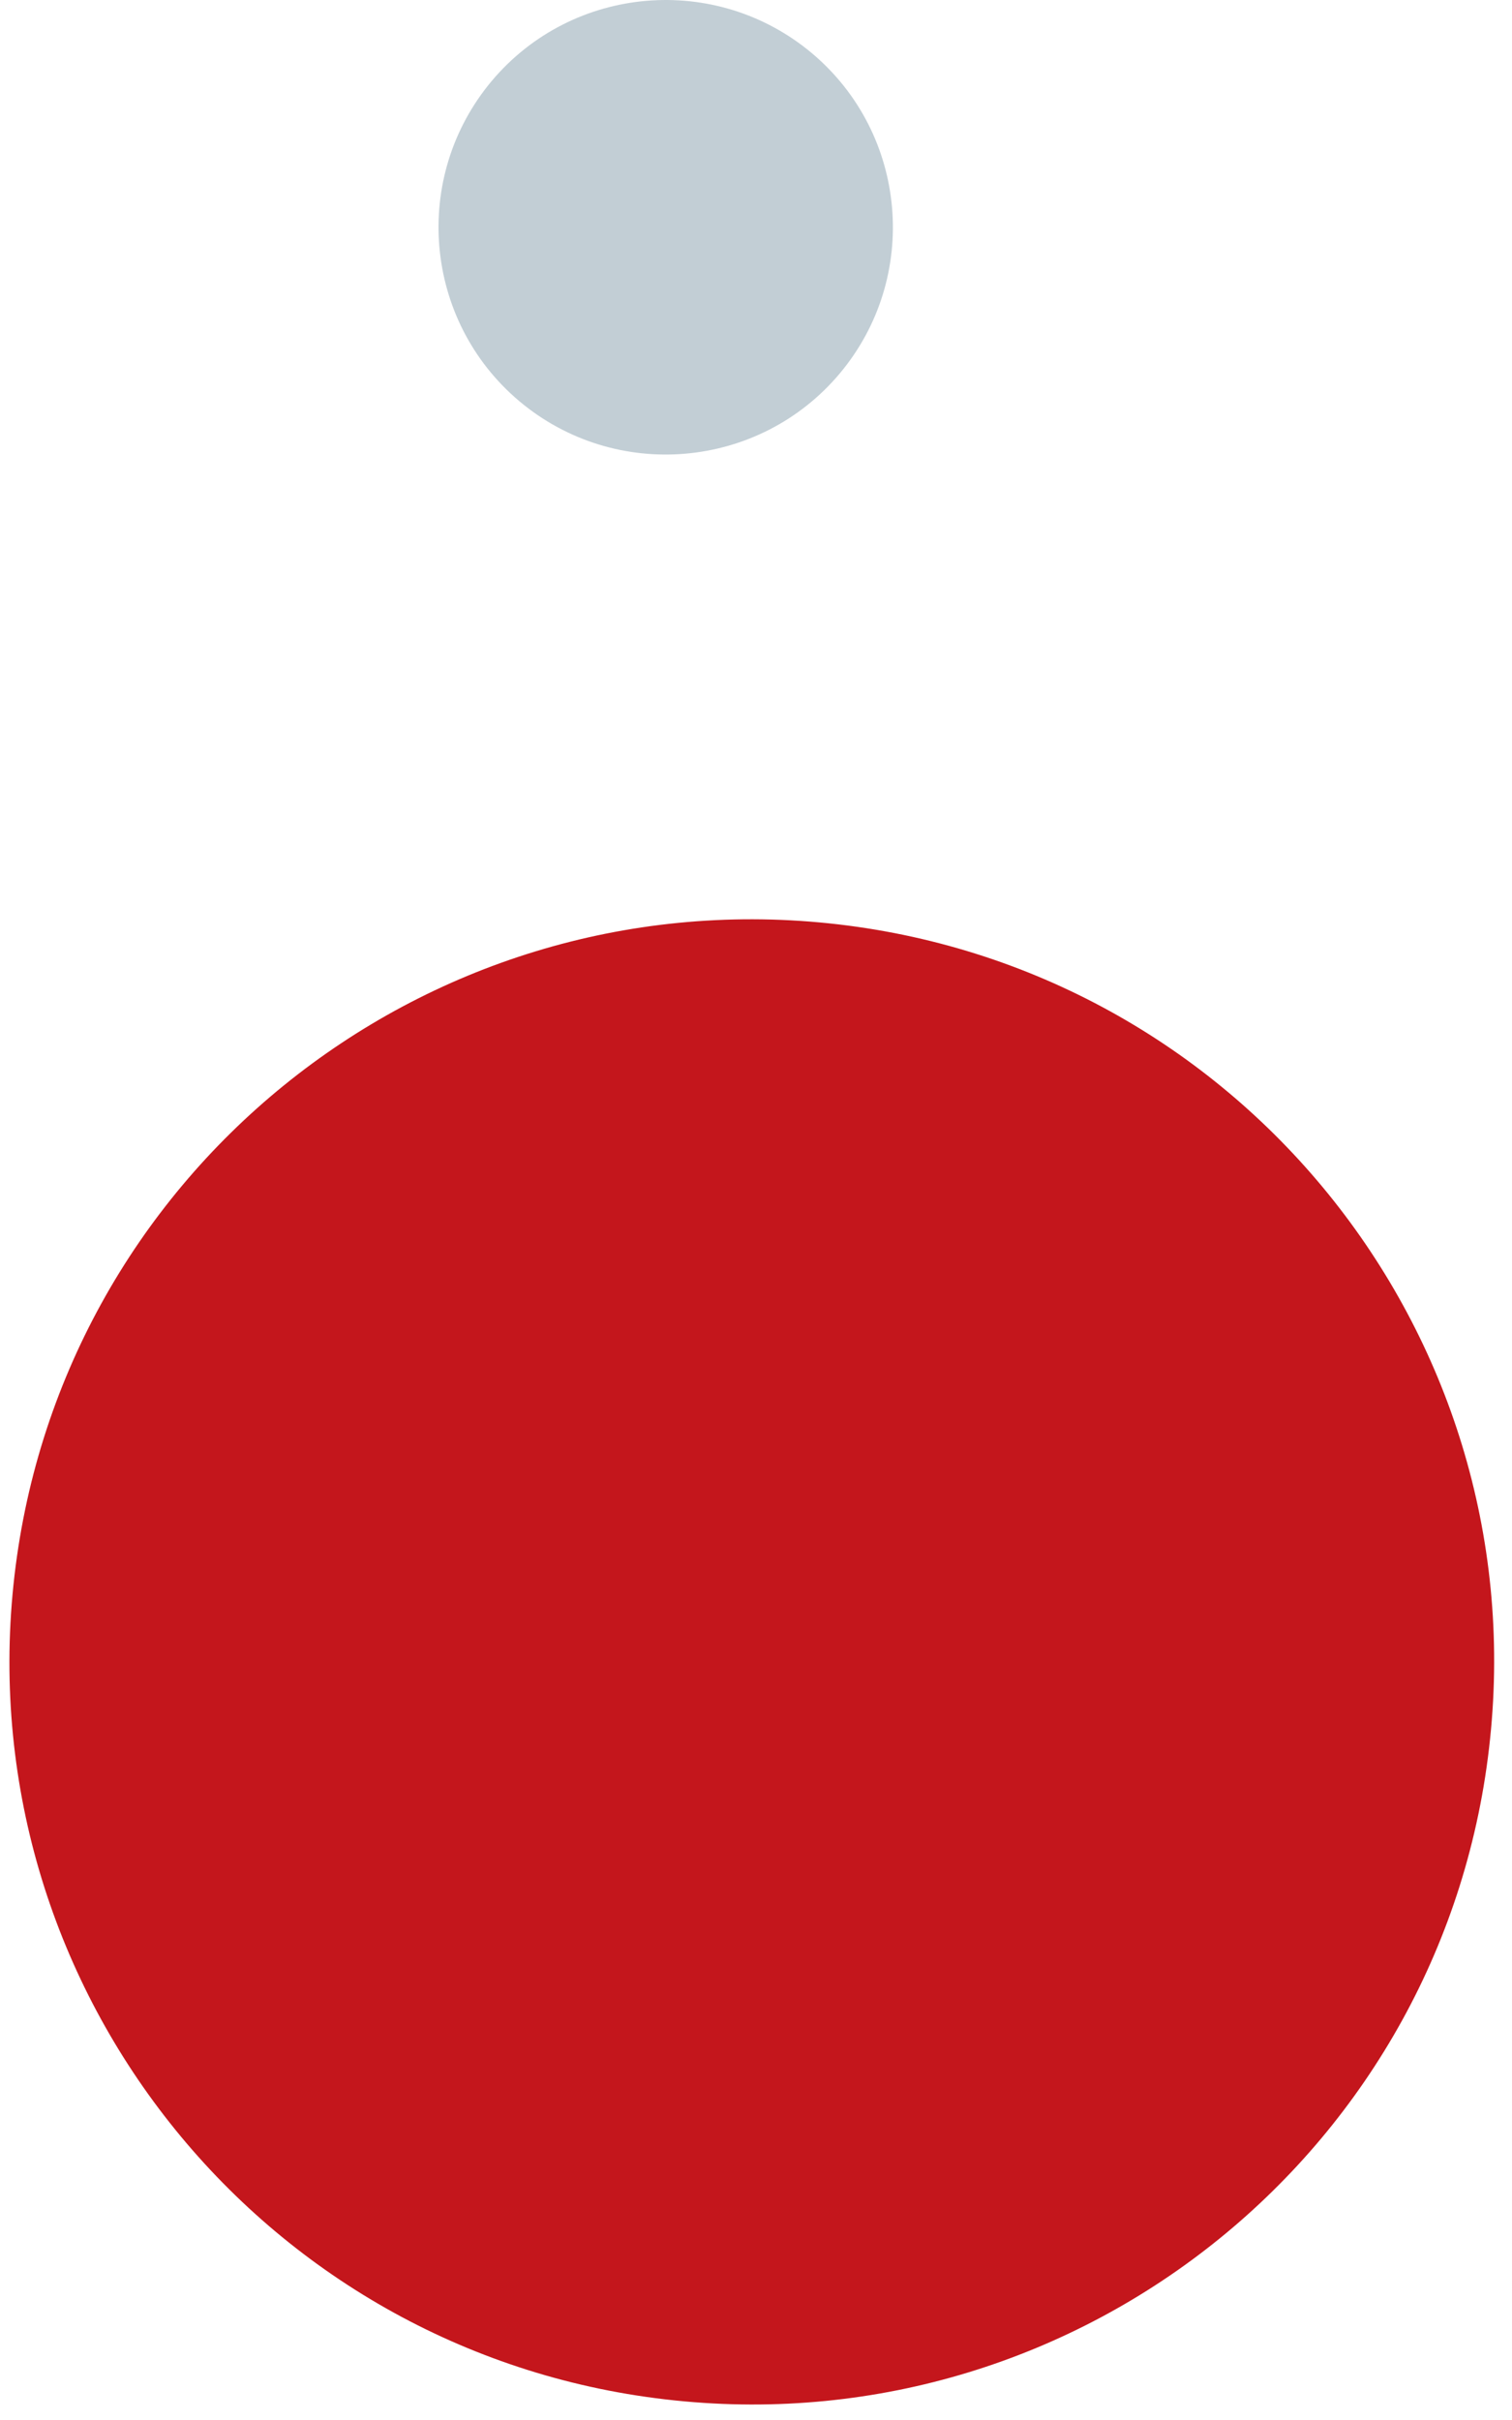
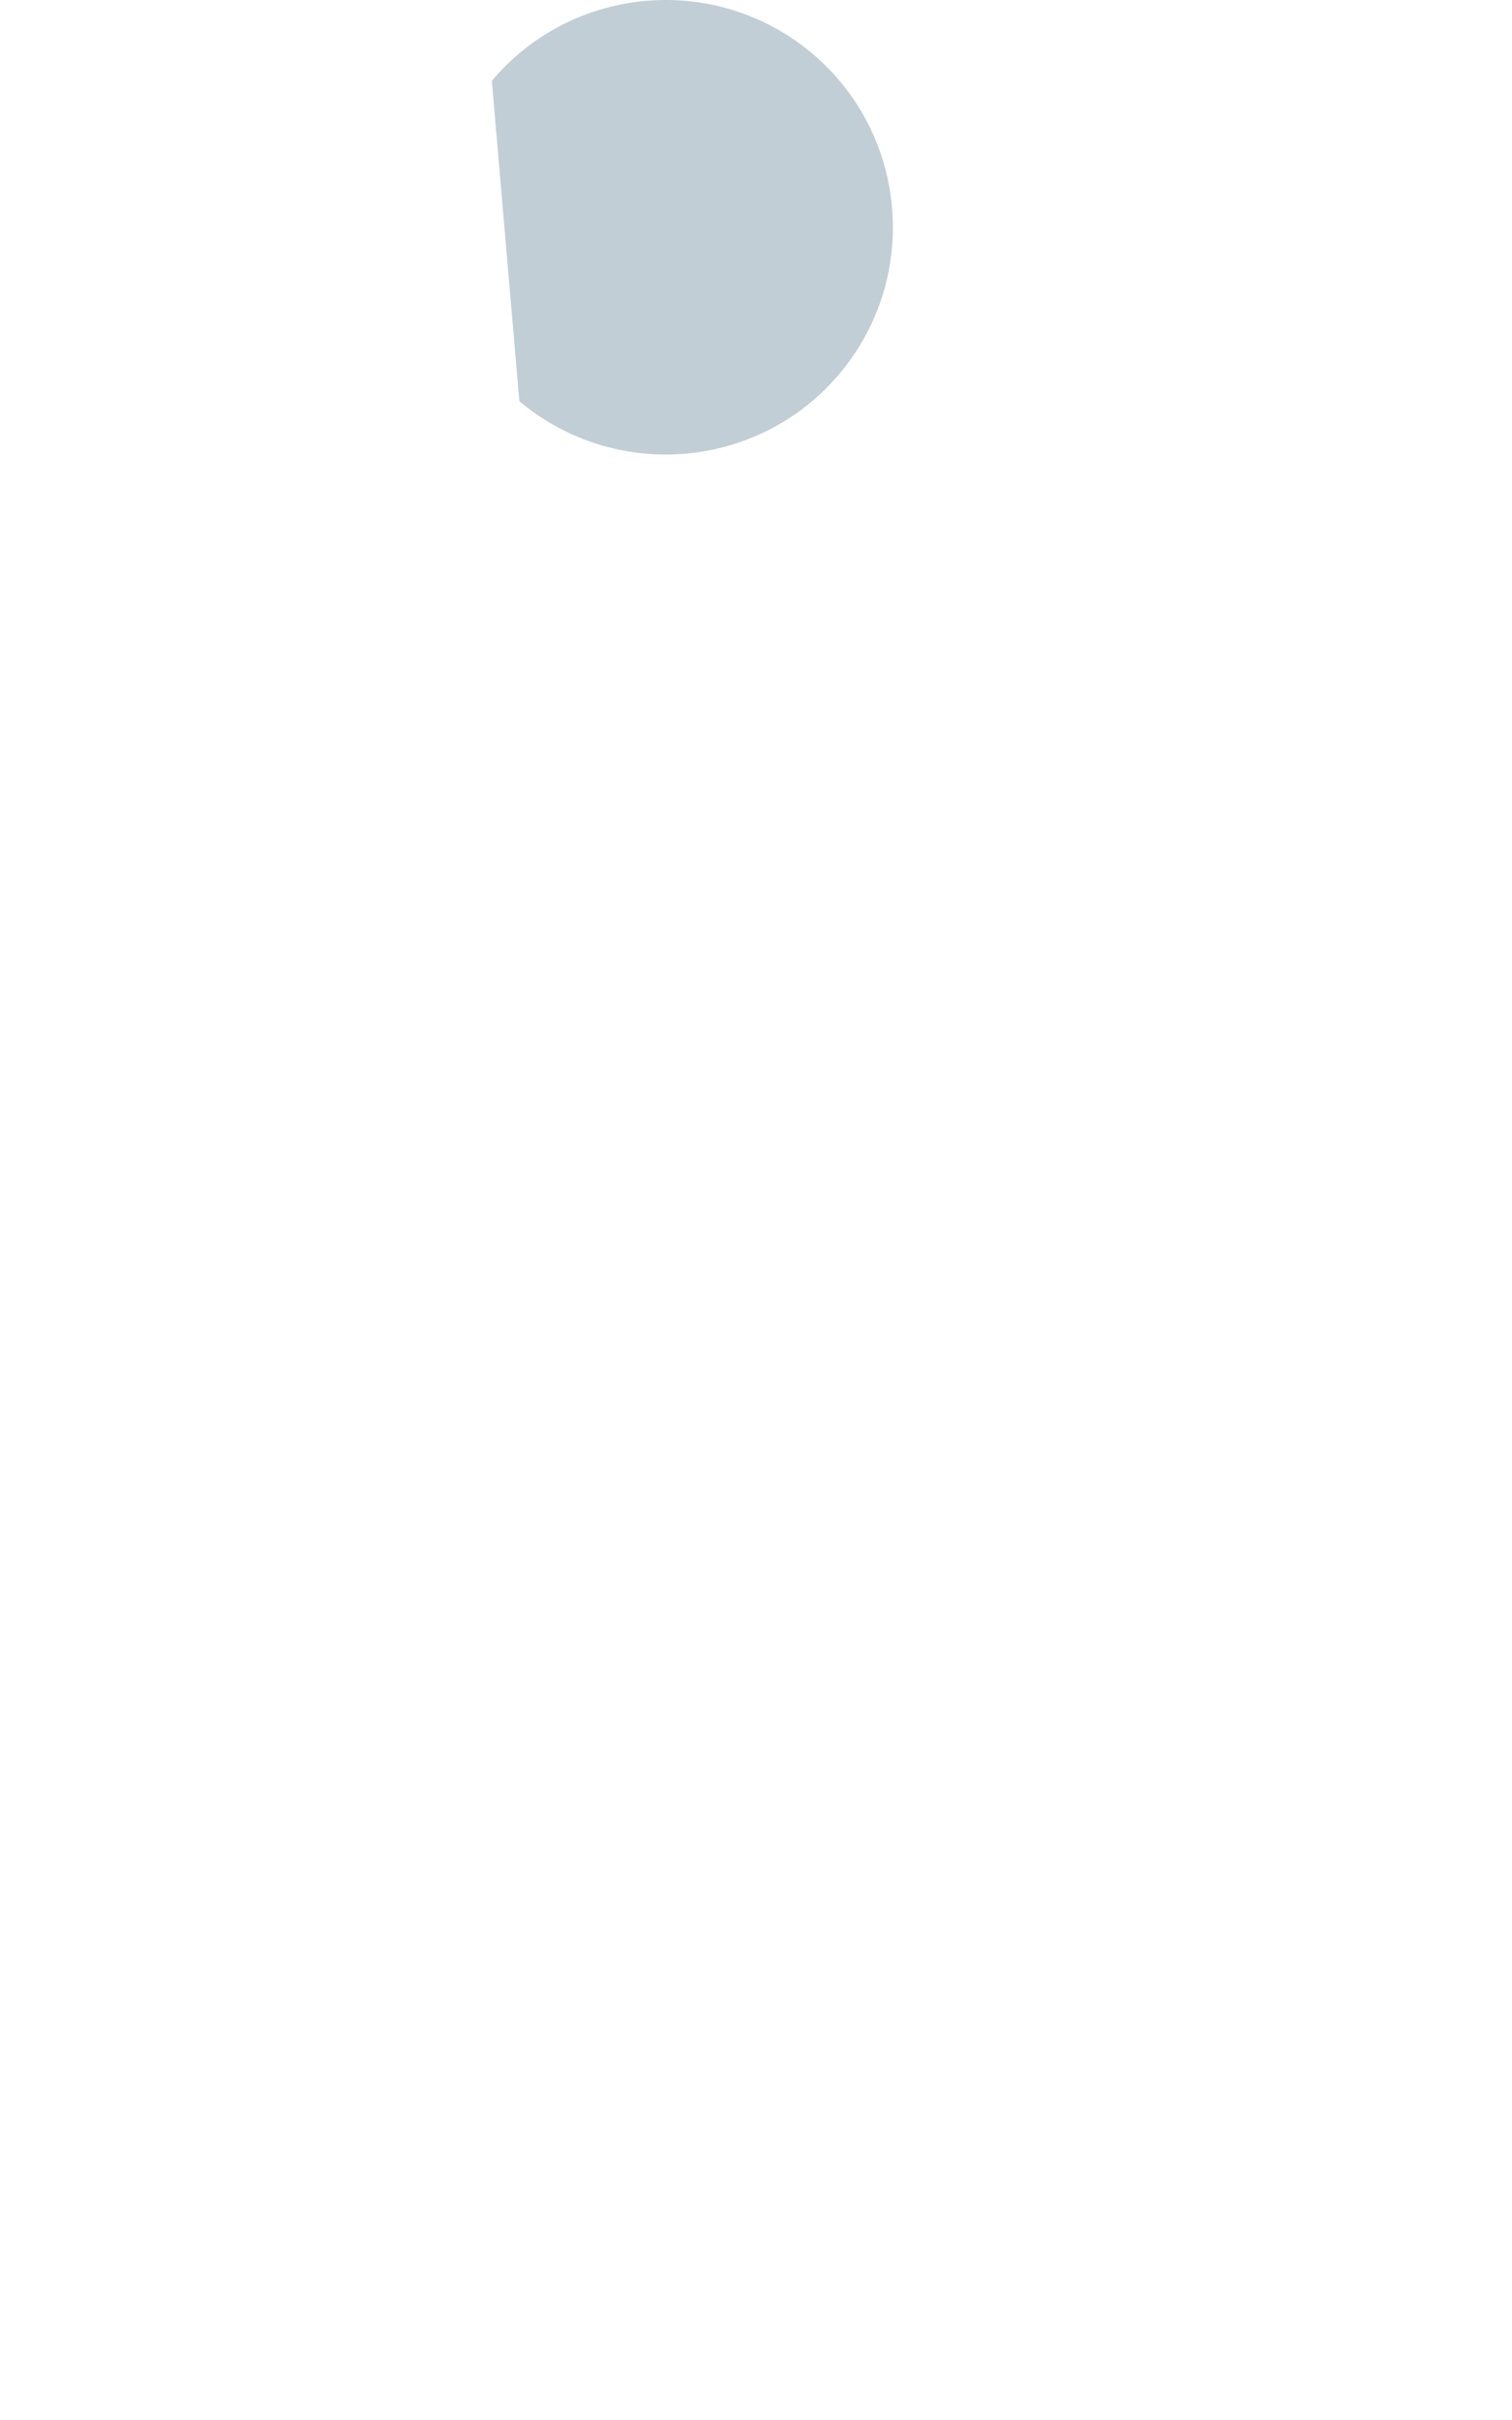
<svg xmlns="http://www.w3.org/2000/svg" width="50" height="80" viewBox="0 0 50 80" fill="none">
-   <path d="M16.264 2.673C18.934 -0.497 23.674 -0.907 26.854 1.763C30.024 4.433 30.434 9.173 27.764 12.353C25.094 15.523 20.354 15.933 17.174 13.263C14.004 10.593 13.594 5.853 16.264 2.673Z" fill="#C2CED5" />
-   <path d="M0.445 52.393C1.845 38.913 13.915 29.123 27.405 30.523C40.885 31.923 50.685 43.993 49.275 57.483C47.875 70.963 35.805 80.763 22.315 79.353C8.835 77.953 -0.955 65.883 0.445 52.393Z" fill="#C4161C" />
+   <path d="M16.264 2.673C18.934 -0.497 23.674 -0.907 26.854 1.763C30.024 4.433 30.434 9.173 27.764 12.353C25.094 15.523 20.354 15.933 17.174 13.263Z" fill="#C2CED5" />
</svg>